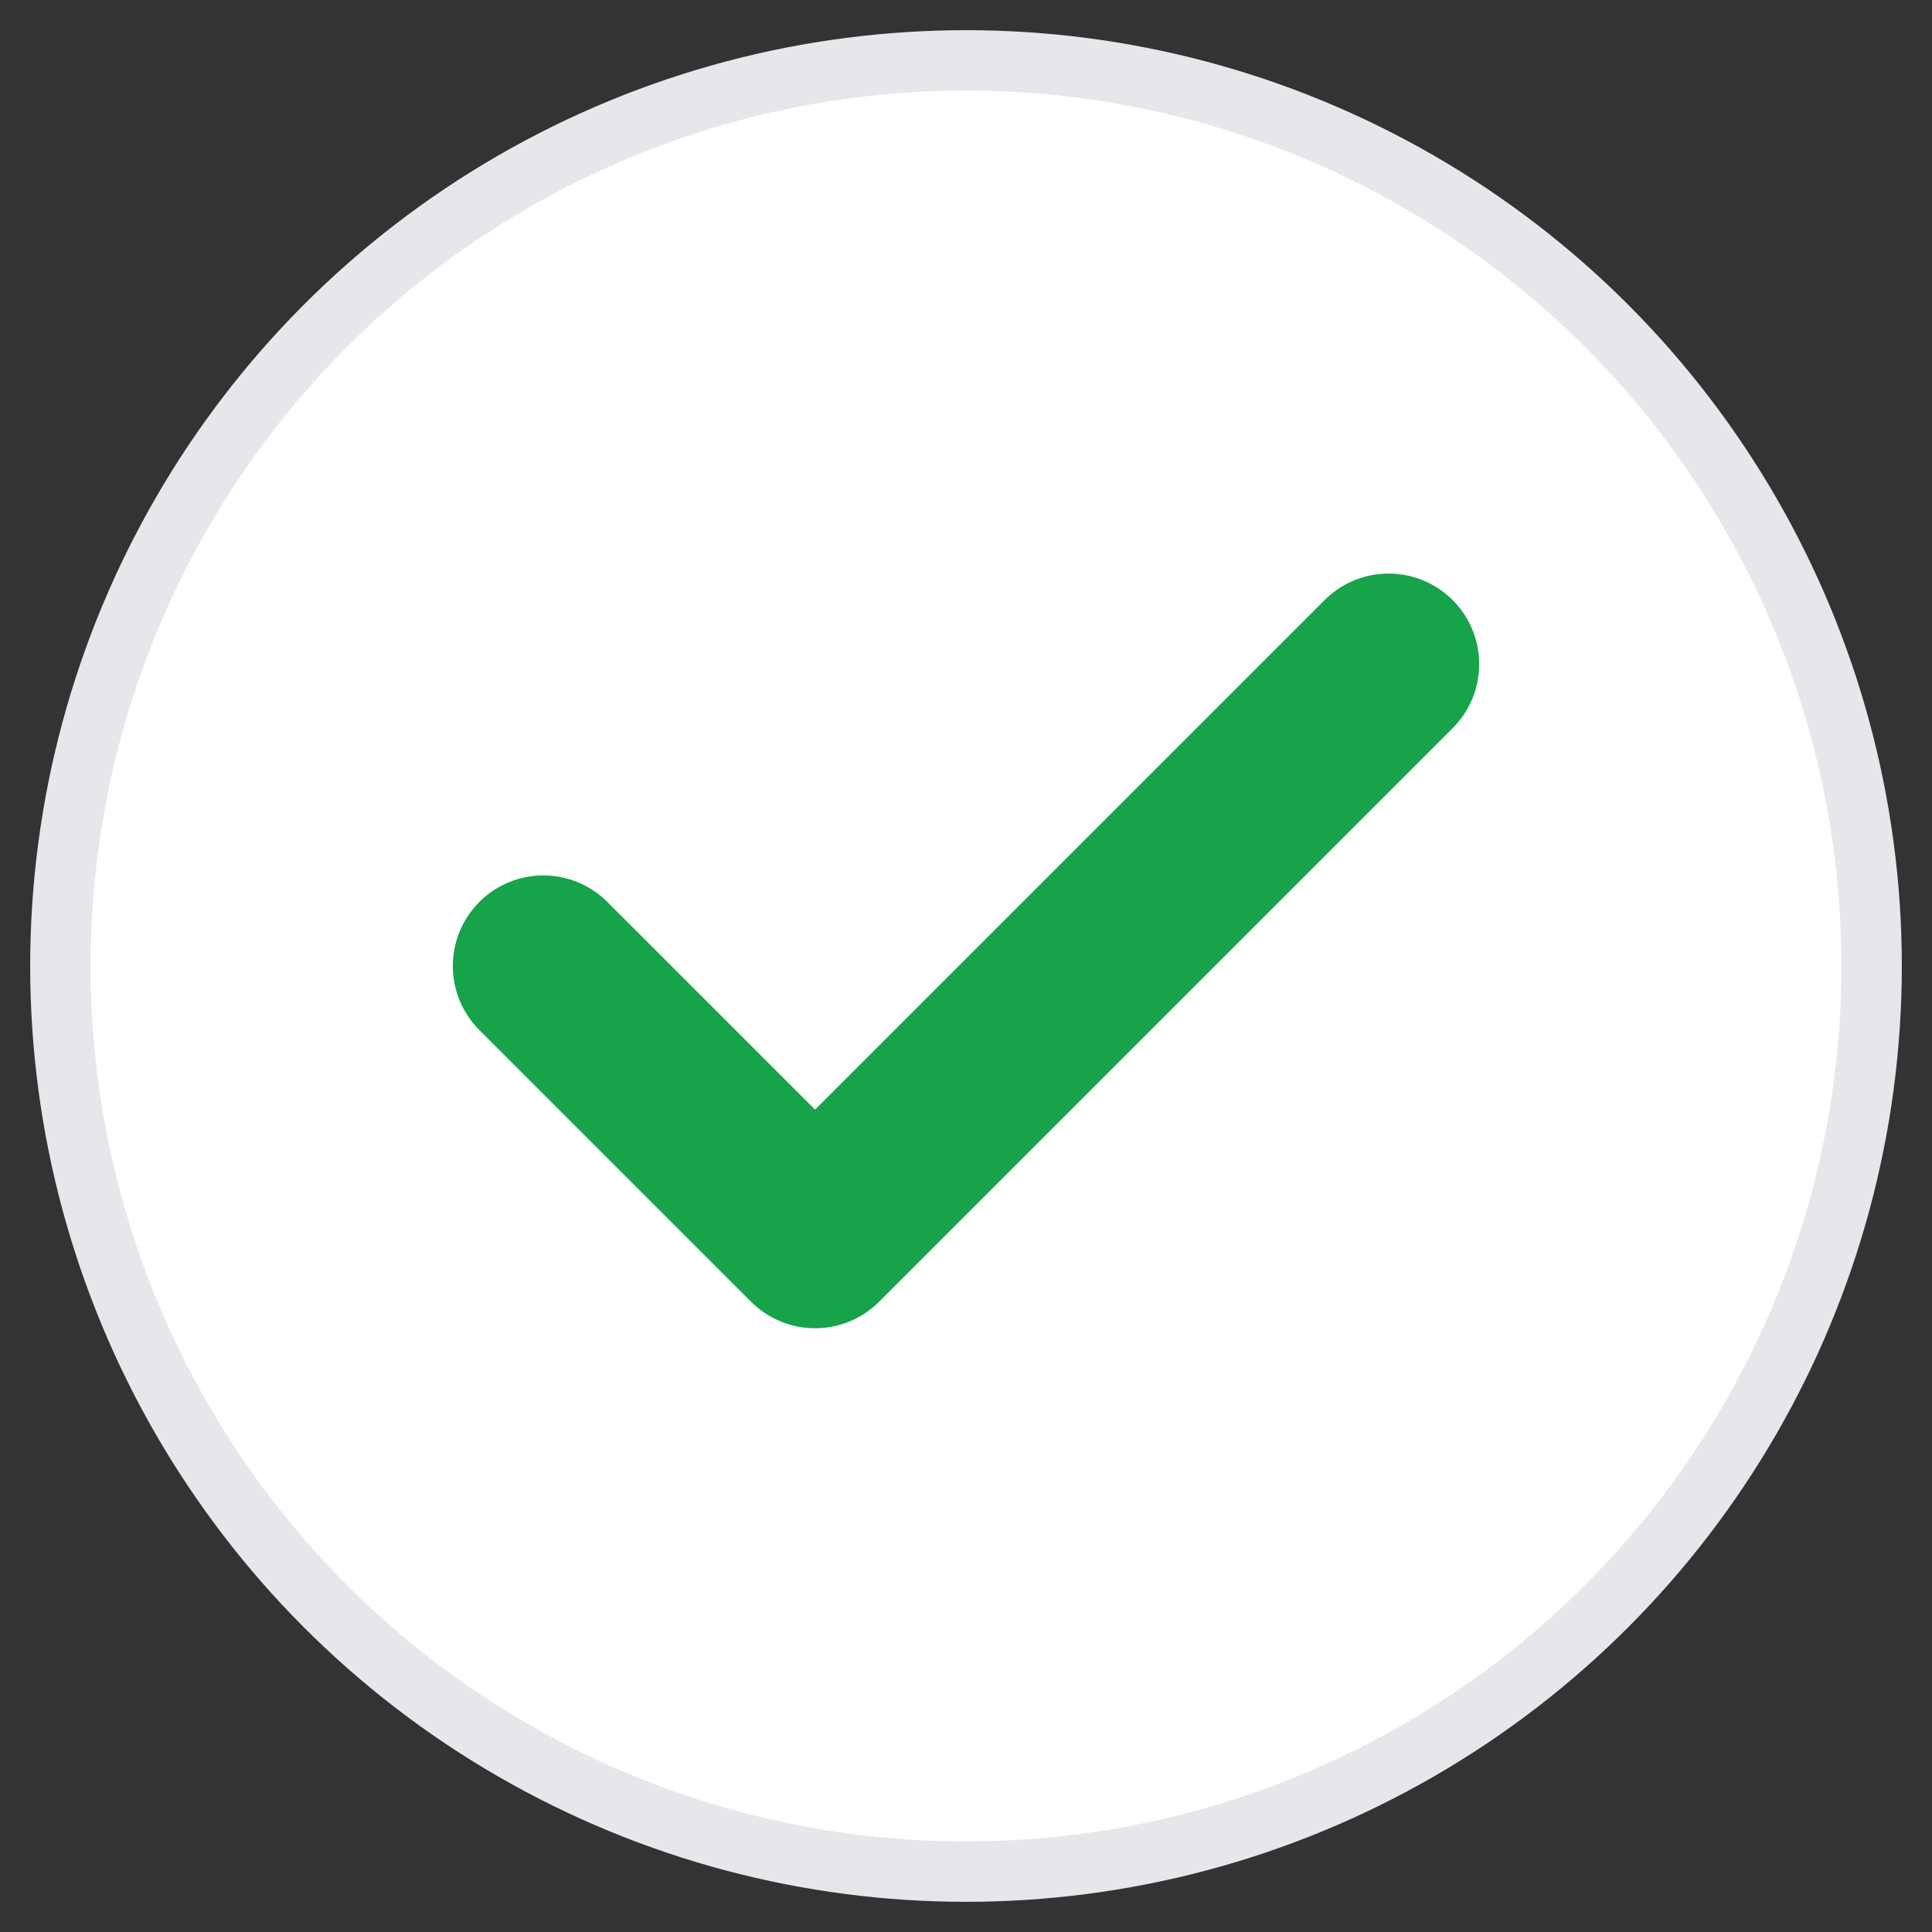
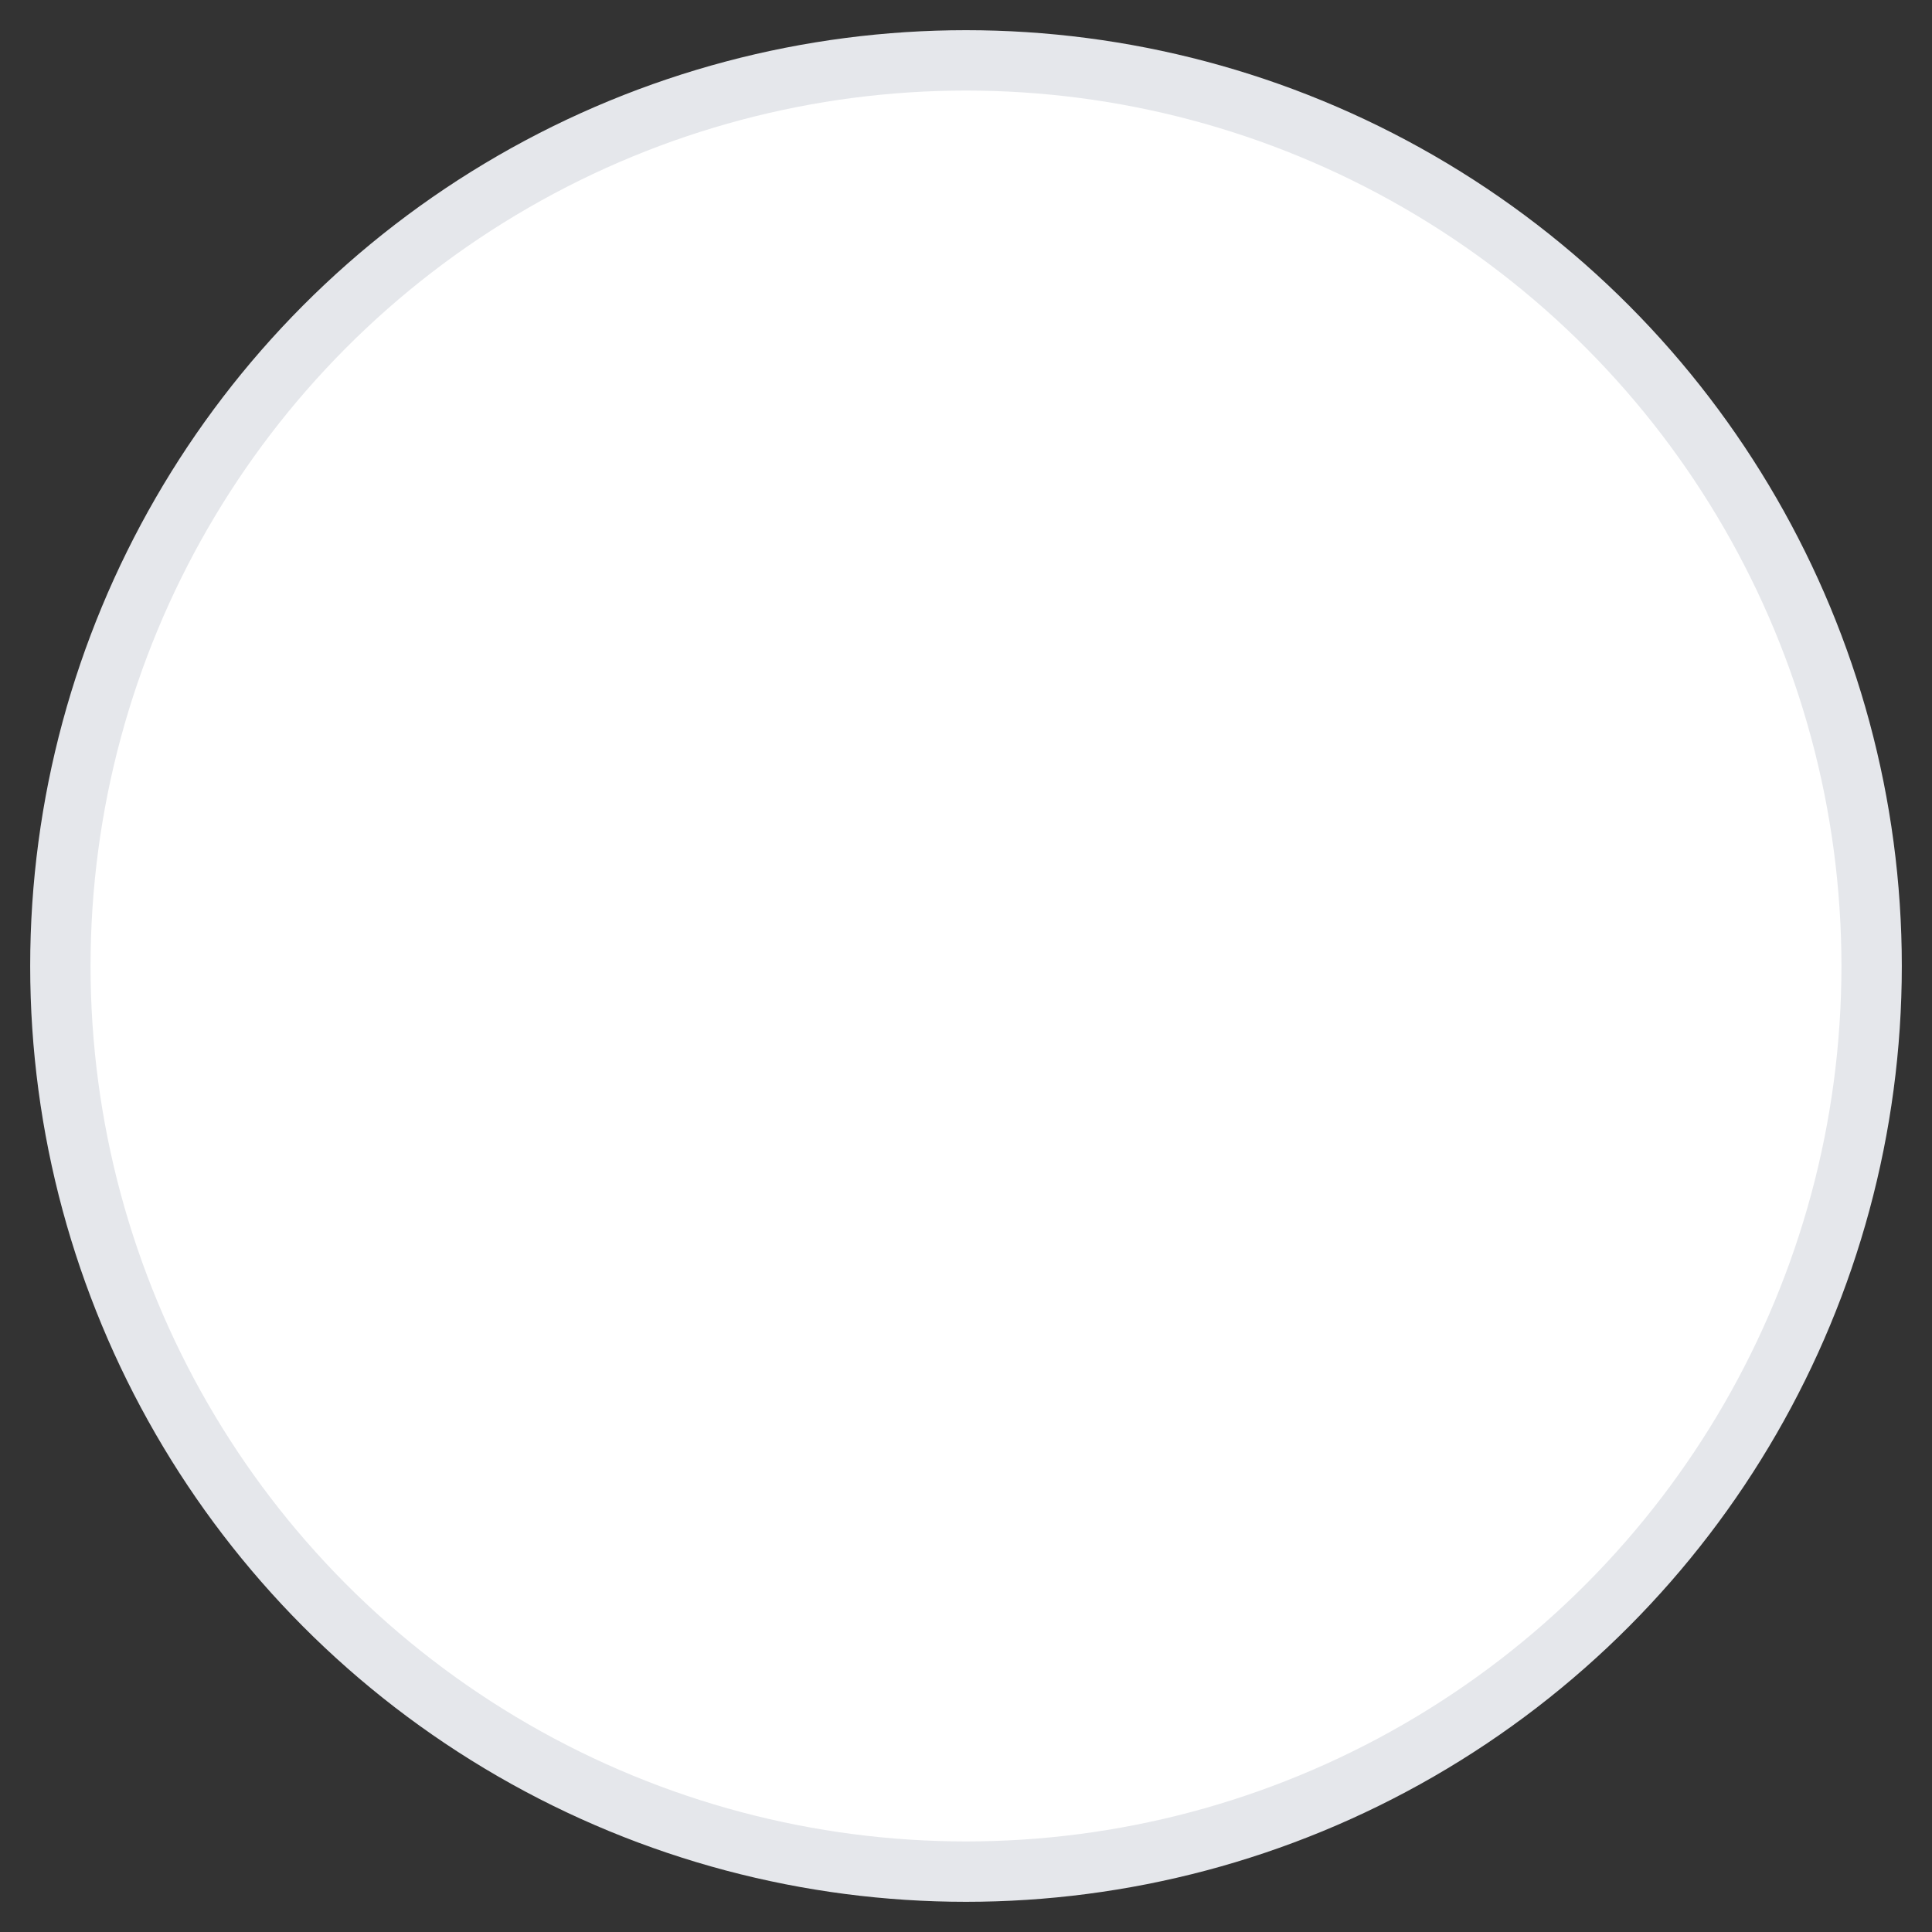
<svg xmlns="http://www.w3.org/2000/svg" width="32" height="32" viewBox="0 0 32 32" fill="none">
  <rect x="0" y="0" width="32" height="32" fill="#333333" stroke="none" />
  <circle cx="16" cy="16" r="15" fill="white" stroke="#e5e7eb" stroke-width="1" />
-   <path d="M9 16L13.5 20.5L23 11" stroke="#16A34A" stroke-width="3" stroke-linecap="round" stroke-linejoin="round" fill="none" />
</svg>